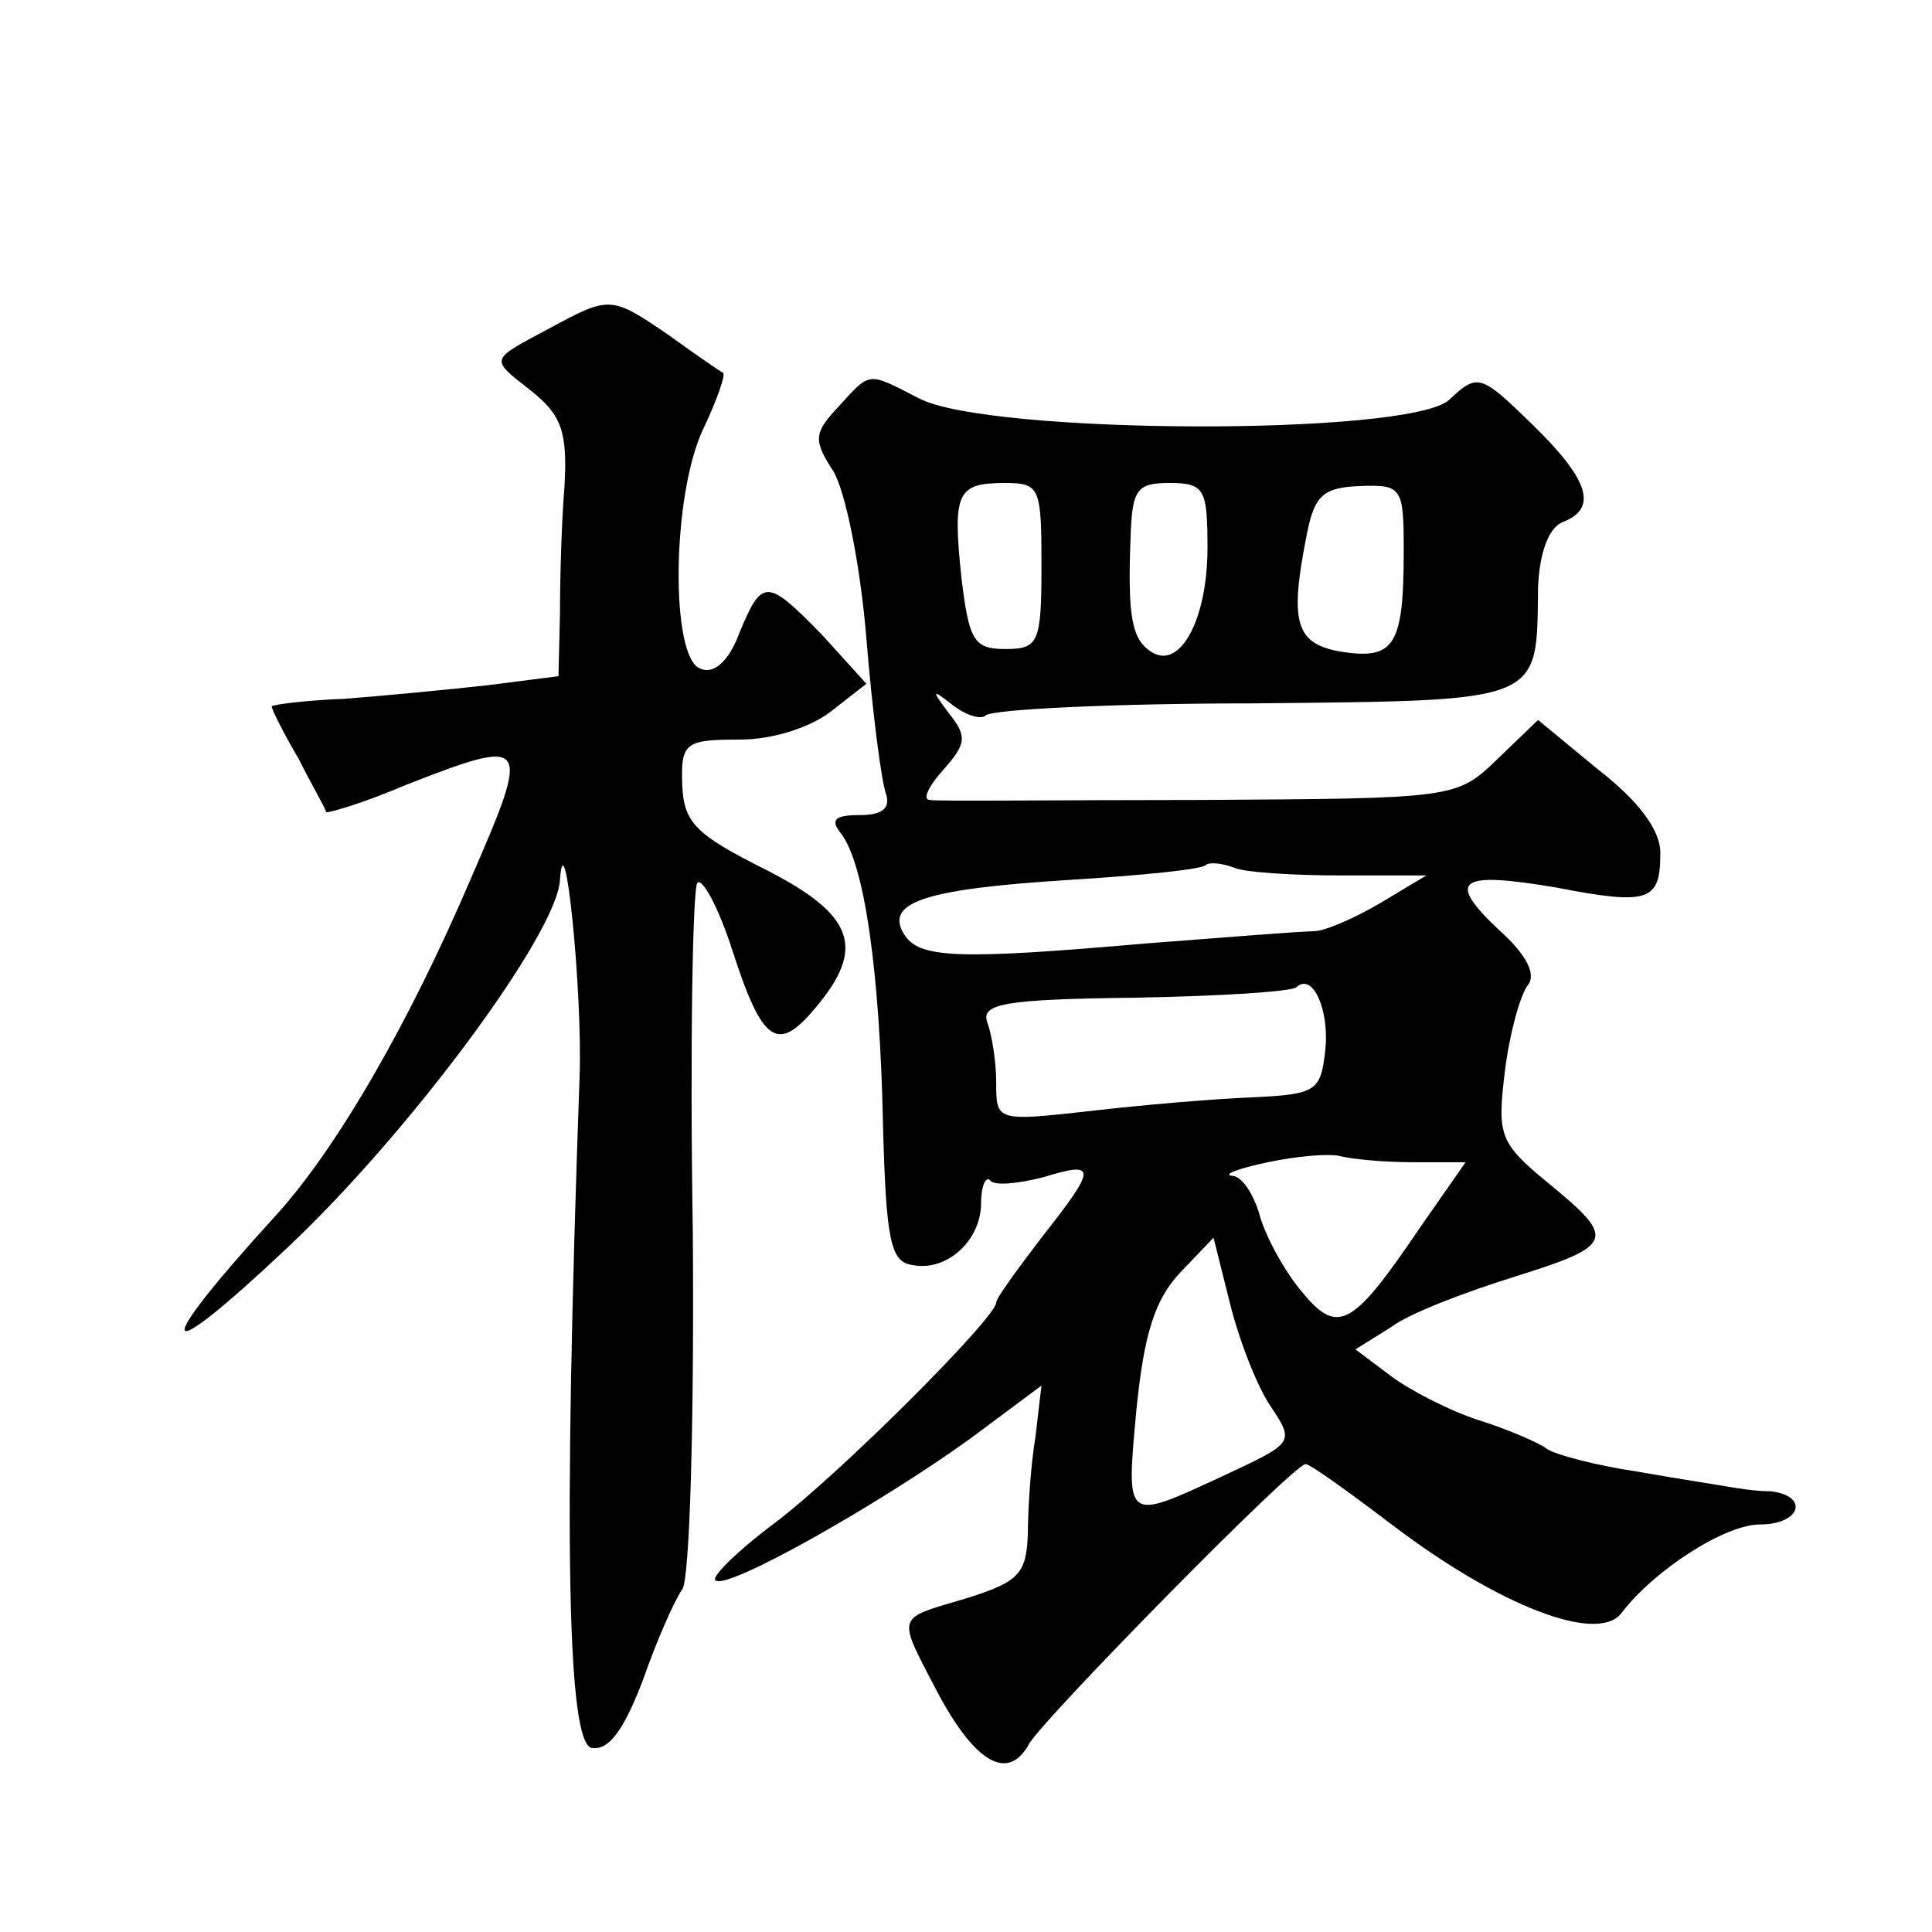
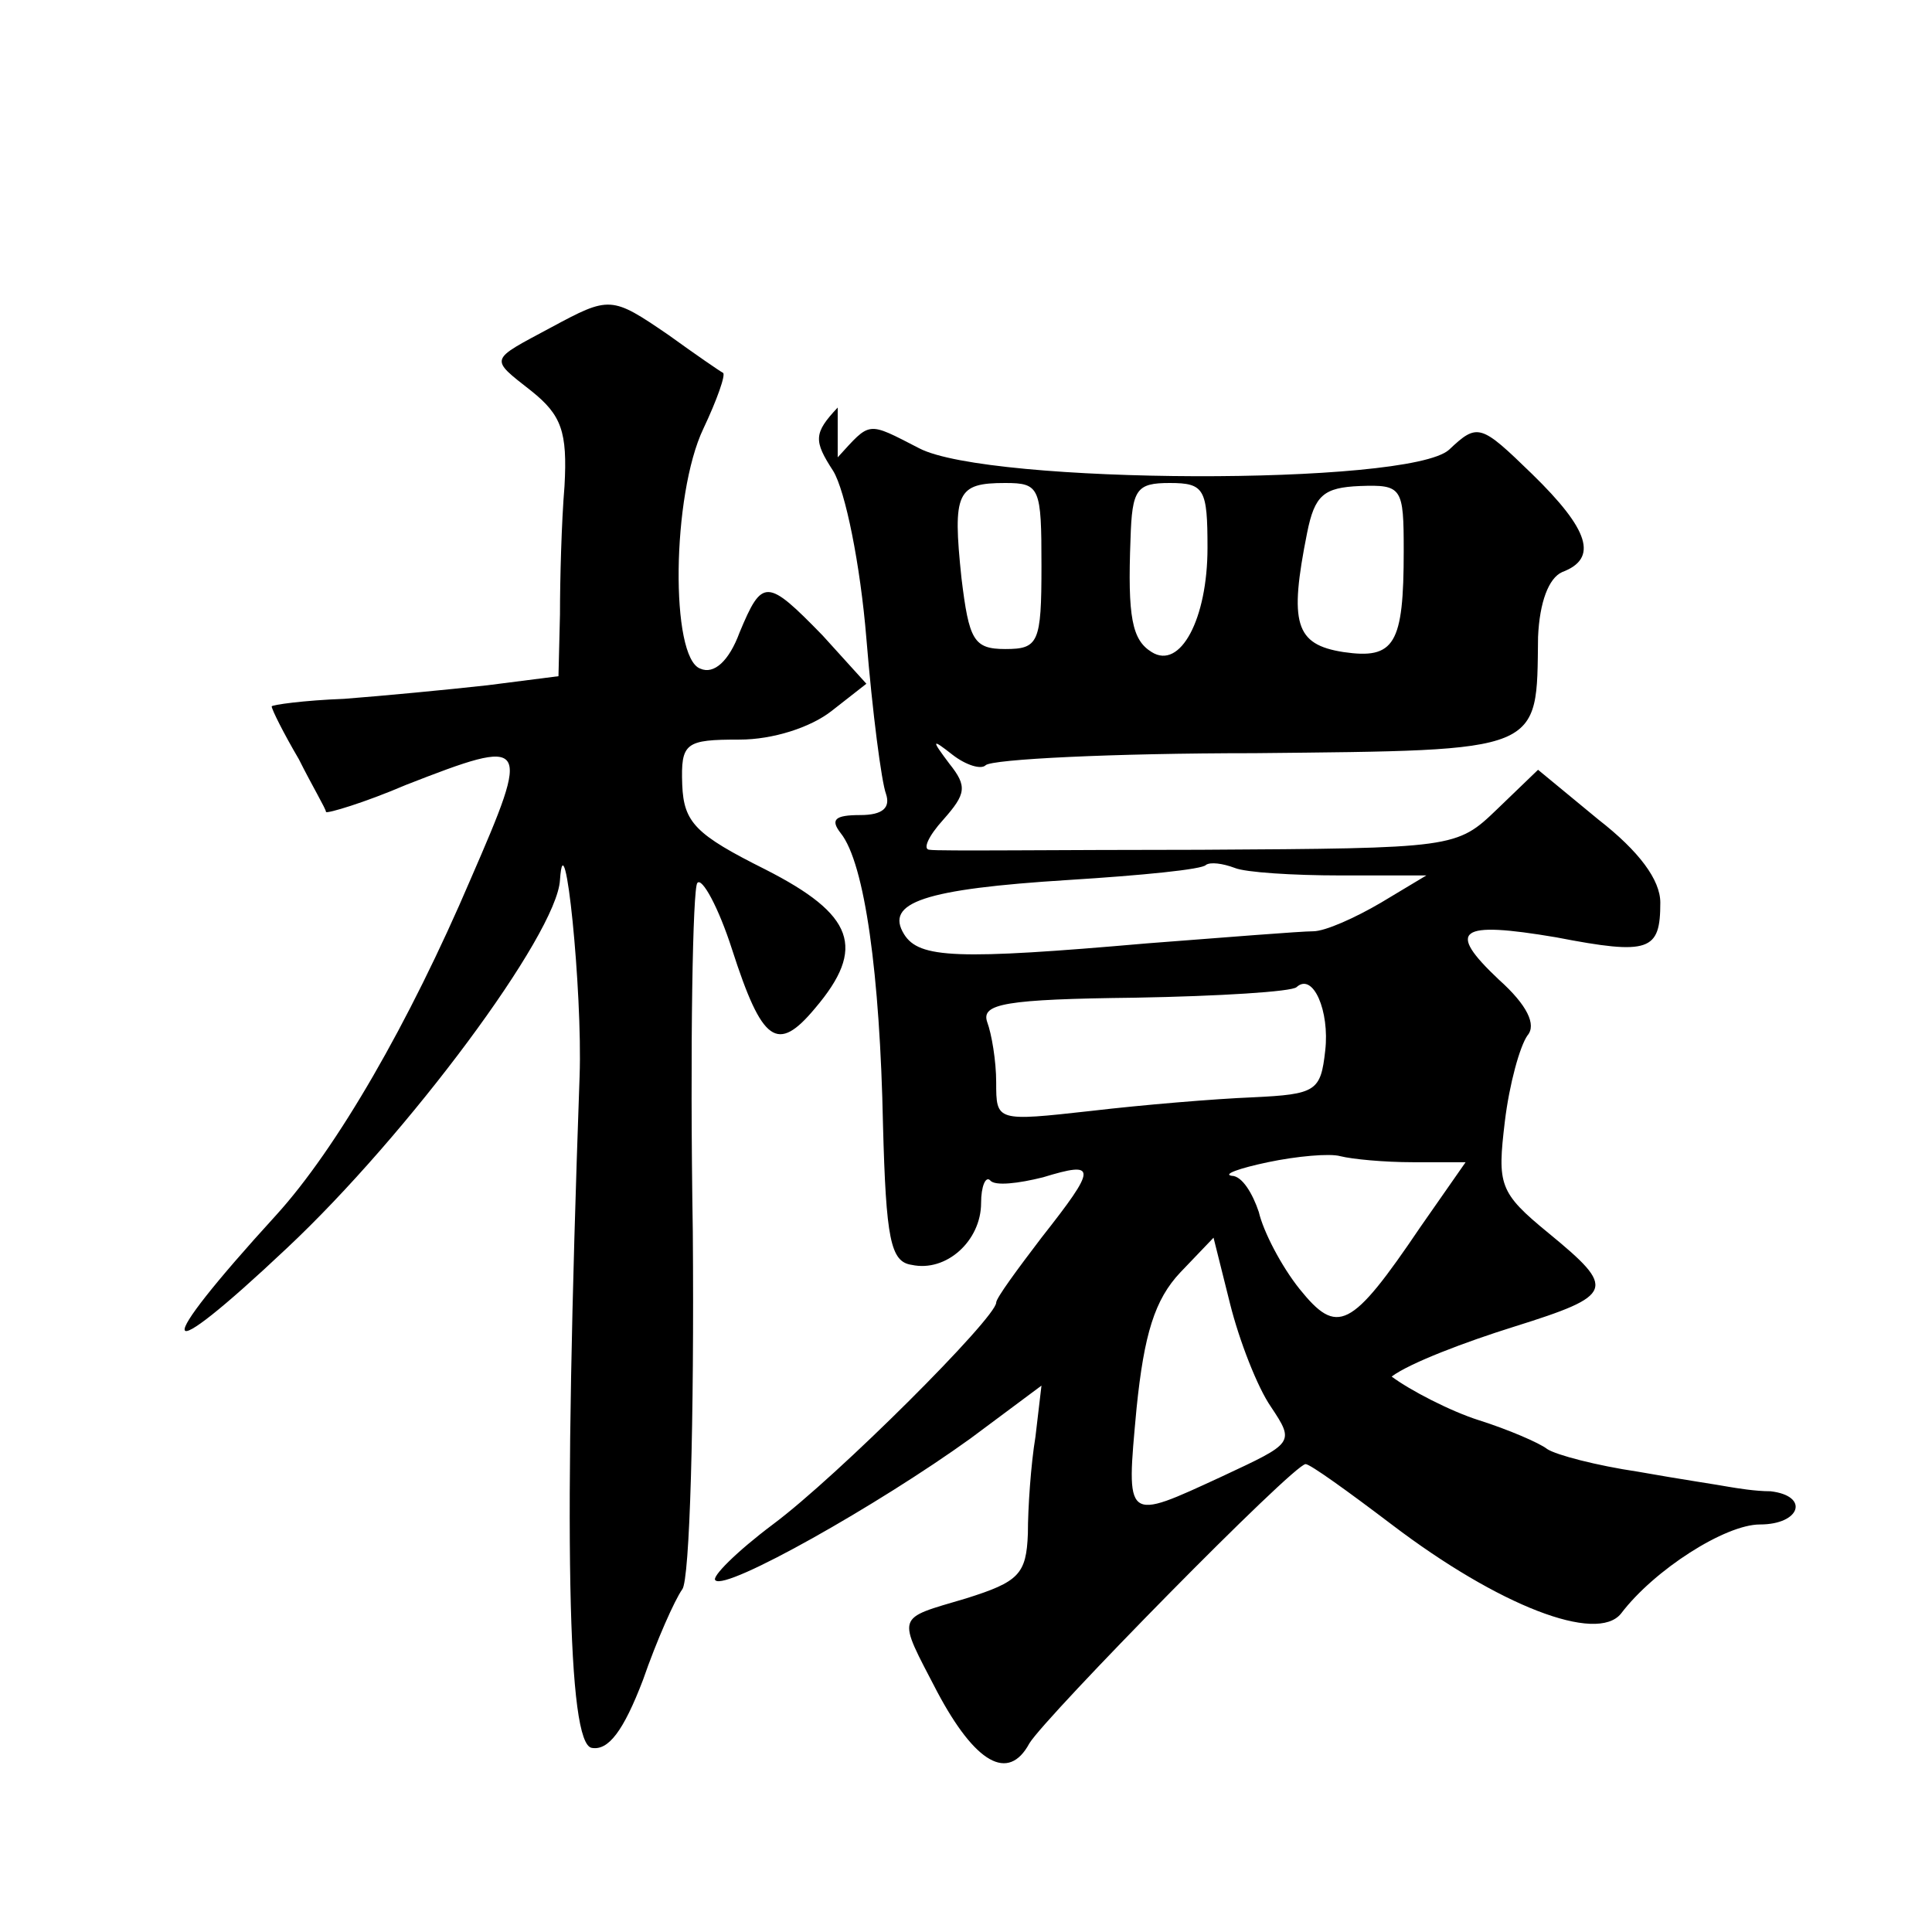
<svg xmlns="http://www.w3.org/2000/svg" version="1.0" width="128pt" height="128pt" viewBox="0 0 128 128" preserveAspectRatio="xMidYMid meet">
  <g transform="translate(0,128) scale(0.1,-0.1)" fill="#0" stroke="none">
-     <path d="M365 1063 c-41 -22 -41 -20 -13 -42 20 -16 24 -27 22 -63 -2 -24 -3 -62 -3 -85 l-1 -41 -47 -6 c-27 -3 -69 -7 -95 -9 -27 -1 -48 -4 -48 -5 0 -2 8 -18 18 -35 9 -18 18 -33 18 -35 1 -1 25 6 53 18 82 32 83 30 43 -62 -41 -96 -89 -179 -129 -223 -84 -92 -80 -104 7 -22 80 75 179 208 181 244 3 44 15 -74 13 -130 -11 -309 -8 -442 8 -445 11 -2 21 11 34 45 9 26 21 53 26 60 5 6 8 113 7 237 -2 124 0 228 3 231 3 4 14 -16 23 -44 20 -62 30 -69 55 -39 34 40 26 62 -33 92 -46 23 -54 31 -55 56 -1 28 2 30 38 30 22 0 47 8 61 19 l23 18 -29 32 c-37 38 -40 38 -55 2 -7 -19 -17 -28 -26 -24 -20 7 -19 115 2 159 9 19 15 36 13 37 -2 1 -18 12 -36 25 -38 26 -39 26 -78 5z M555 1010 c-16 -17 -16 -22 -3 -42 8 -13 18 -62 22 -111 4 -49 10 -95 13 -103 3 -9 -2 -14 -17 -14 -17 0 -20 -3 -13 -12 16 -20 26 -94 28 -193 2 -76 5 -91 19 -93 23 -5 46 16 46 41 0 11 3 18 6 15 3 -4 19 -2 35 2 36 11 36 7 -1 -40 -16 -21 -30 -40 -30 -43 0 -10 -105 -115 -148 -147 -24 -18 -41 -35 -38 -37 7 -7 108 50 169 94 l47 35 -4 -34 c-3 -18 -5 -47 -5 -64 -1 -27 -6 -32 -41 -43 -47 -14 -46 -10 -19 -62 25 -47 47 -60 61 -34 11 18 175 185 183 185 3 0 28 -18 57 -40 71 -54 136 -79 152 -59 22 29 69 59 92 59 27 0 33 19 7 22 -10 0 -22 2 -28 3 -5 1 -32 5 -60 10 -27 4 -54 11 -60 15 -5 4 -26 13 -45 19 -19 6 -46 20 -58 29 l-24 18 24 15 c12 9 49 23 81 33 67 21 68 25 23 62 -33 27 -34 32 -29 74 3 25 10 50 15 57 6 7 0 20 -19 37 -35 33 -27 39 38 28 62 -12 69 -9 69 23 0 15 -14 34 -41 55 l-40 33 -27 -26 c-27 -26 -28 -26 -197 -27 -94 0 -174 -1 -179 0 -5 0 -1 9 9 20 15 17 16 22 4 37 -12 16 -12 17 2 6 9 -7 19 -10 22 -7 4 4 84 8 178 8 193 2 187 0 188 77 1 23 7 39 16 43 24 9 18 28 -20 65 -34 33 -36 34 -55 16 -27 -24 -305 -23 -351 1 -35 18 -32 18 -54 -6z m135 -105 c0 -51 -2 -55 -24 -55 -21 0 -24 6 -29 47 -6 57 -3 63 29 63 23 0 24 -3 24 -55z m110 12 c0 -47 -18 -81 -37 -69 -13 8 -16 23 -14 75 1 33 4 37 26 37 23 0 25 -4 25 -43z m130 -2 c0 -62 -6 -72 -40 -67 -32 5 -36 19 -24 79 5 25 11 30 35 31 28 1 29 -1 29 -43z m-42 -215 l57 0 -30 -18 c-17 -10 -37 -19 -45 -19 -8 0 -58 -4 -110 -8 -126 -11 -151 -10 -161 6 -13 21 13 30 109 36 48 3 89 7 91 10 3 2 11 1 19 -2 7 -3 39 -5 70 -5z m-10 -116 c-3 -27 -6 -29 -48 -31 -25 -1 -73 -5 -107 -9 -63 -7 -63 -7 -63 19 0 14 -3 32 -6 40 -4 12 12 15 98 16 56 1 104 4 107 7 11 10 22 -16 19 -42z m58 -74 l35 0 -30 -43 c-46 -68 -55 -72 -80 -41 -12 15 -24 38 -27 51 -4 12 -11 24 -18 24 -6 1 5 5 24 9 19 4 41 6 48 4 8 -2 29 -4 48 -4z m-94 -162 c16 -24 15 -24 -32 -46 -65 -30 -64 -31 -57 45 5 49 12 72 29 90 l22 23 11 -44 c6 -24 18 -55 27 -68z" />
+     <path d="M365 1063 c-41 -22 -41 -20 -13 -42 20 -16 24 -27 22 -63 -2 -24 -3 -62 -3 -85 l-1 -41 -47 -6 c-27 -3 -69 -7 -95 -9 -27 -1 -48 -4 -48 -5 0 -2 8 -18 18 -35 9 -18 18 -33 18 -35 1 -1 25 6 53 18 82 32 83 30 43 -62 -41 -96 -89 -179 -129 -223 -84 -92 -80 -104 7 -22 80 75 179 208 181 244 3 44 15 -74 13 -130 -11 -309 -8 -442 8 -445 11 -2 21 11 34 45 9 26 21 53 26 60 5 6 8 113 7 237 -2 124 0 228 3 231 3 4 14 -16 23 -44 20 -62 30 -69 55 -39 34 40 26 62 -33 92 -46 23 -54 31 -55 56 -1 28 2 30 38 30 22 0 47 8 61 19 l23 18 -29 32 c-37 38 -40 38 -55 2 -7 -19 -17 -28 -26 -24 -20 7 -19 115 2 159 9 19 15 36 13 37 -2 1 -18 12 -36 25 -38 26 -39 26 -78 5z M555 1010 c-16 -17 -16 -22 -3 -42 8 -13 18 -62 22 -111 4 -49 10 -95 13 -103 3 -9 -2 -14 -17 -14 -17 0 -20 -3 -13 -12 16 -20 26 -94 28 -193 2 -76 5 -91 19 -93 23 -5 46 16 46 41 0 11 3 18 6 15 3 -4 19 -2 35 2 36 11 36 7 -1 -40 -16 -21 -30 -40 -30 -43 0 -10 -105 -115 -148 -147 -24 -18 -41 -35 -38 -37 7 -7 108 50 169 94 l47 35 -4 -34 c-3 -18 -5 -47 -5 -64 -1 -27 -6 -32 -41 -43 -47 -14 -46 -10 -19 -62 25 -47 47 -60 61 -34 11 18 175 185 183 185 3 0 28 -18 57 -40 71 -54 136 -79 152 -59 22 29 69 59 92 59 27 0 33 19 7 22 -10 0 -22 2 -28 3 -5 1 -32 5 -60 10 -27 4 -54 11 -60 15 -5 4 -26 13 -45 19 -19 6 -46 20 -58 29 c12 9 49 23 81 33 67 21 68 25 23 62 -33 27 -34 32 -29 74 3 25 10 50 15 57 6 7 0 20 -19 37 -35 33 -27 39 38 28 62 -12 69 -9 69 23 0 15 -14 34 -41 55 l-40 33 -27 -26 c-27 -26 -28 -26 -197 -27 -94 0 -174 -1 -179 0 -5 0 -1 9 9 20 15 17 16 22 4 37 -12 16 -12 17 2 6 9 -7 19 -10 22 -7 4 4 84 8 178 8 193 2 187 0 188 77 1 23 7 39 16 43 24 9 18 28 -20 65 -34 33 -36 34 -55 16 -27 -24 -305 -23 -351 1 -35 18 -32 18 -54 -6z m135 -105 c0 -51 -2 -55 -24 -55 -21 0 -24 6 -29 47 -6 57 -3 63 29 63 23 0 24 -3 24 -55z m110 12 c0 -47 -18 -81 -37 -69 -13 8 -16 23 -14 75 1 33 4 37 26 37 23 0 25 -4 25 -43z m130 -2 c0 -62 -6 -72 -40 -67 -32 5 -36 19 -24 79 5 25 11 30 35 31 28 1 29 -1 29 -43z m-42 -215 l57 0 -30 -18 c-17 -10 -37 -19 -45 -19 -8 0 -58 -4 -110 -8 -126 -11 -151 -10 -161 6 -13 21 13 30 109 36 48 3 89 7 91 10 3 2 11 1 19 -2 7 -3 39 -5 70 -5z m-10 -116 c-3 -27 -6 -29 -48 -31 -25 -1 -73 -5 -107 -9 -63 -7 -63 -7 -63 19 0 14 -3 32 -6 40 -4 12 12 15 98 16 56 1 104 4 107 7 11 10 22 -16 19 -42z m58 -74 l35 0 -30 -43 c-46 -68 -55 -72 -80 -41 -12 15 -24 38 -27 51 -4 12 -11 24 -18 24 -6 1 5 5 24 9 19 4 41 6 48 4 8 -2 29 -4 48 -4z m-94 -162 c16 -24 15 -24 -32 -46 -65 -30 -64 -31 -57 45 5 49 12 72 29 90 l22 23 11 -44 c6 -24 18 -55 27 -68z" />
  </g>
</svg>